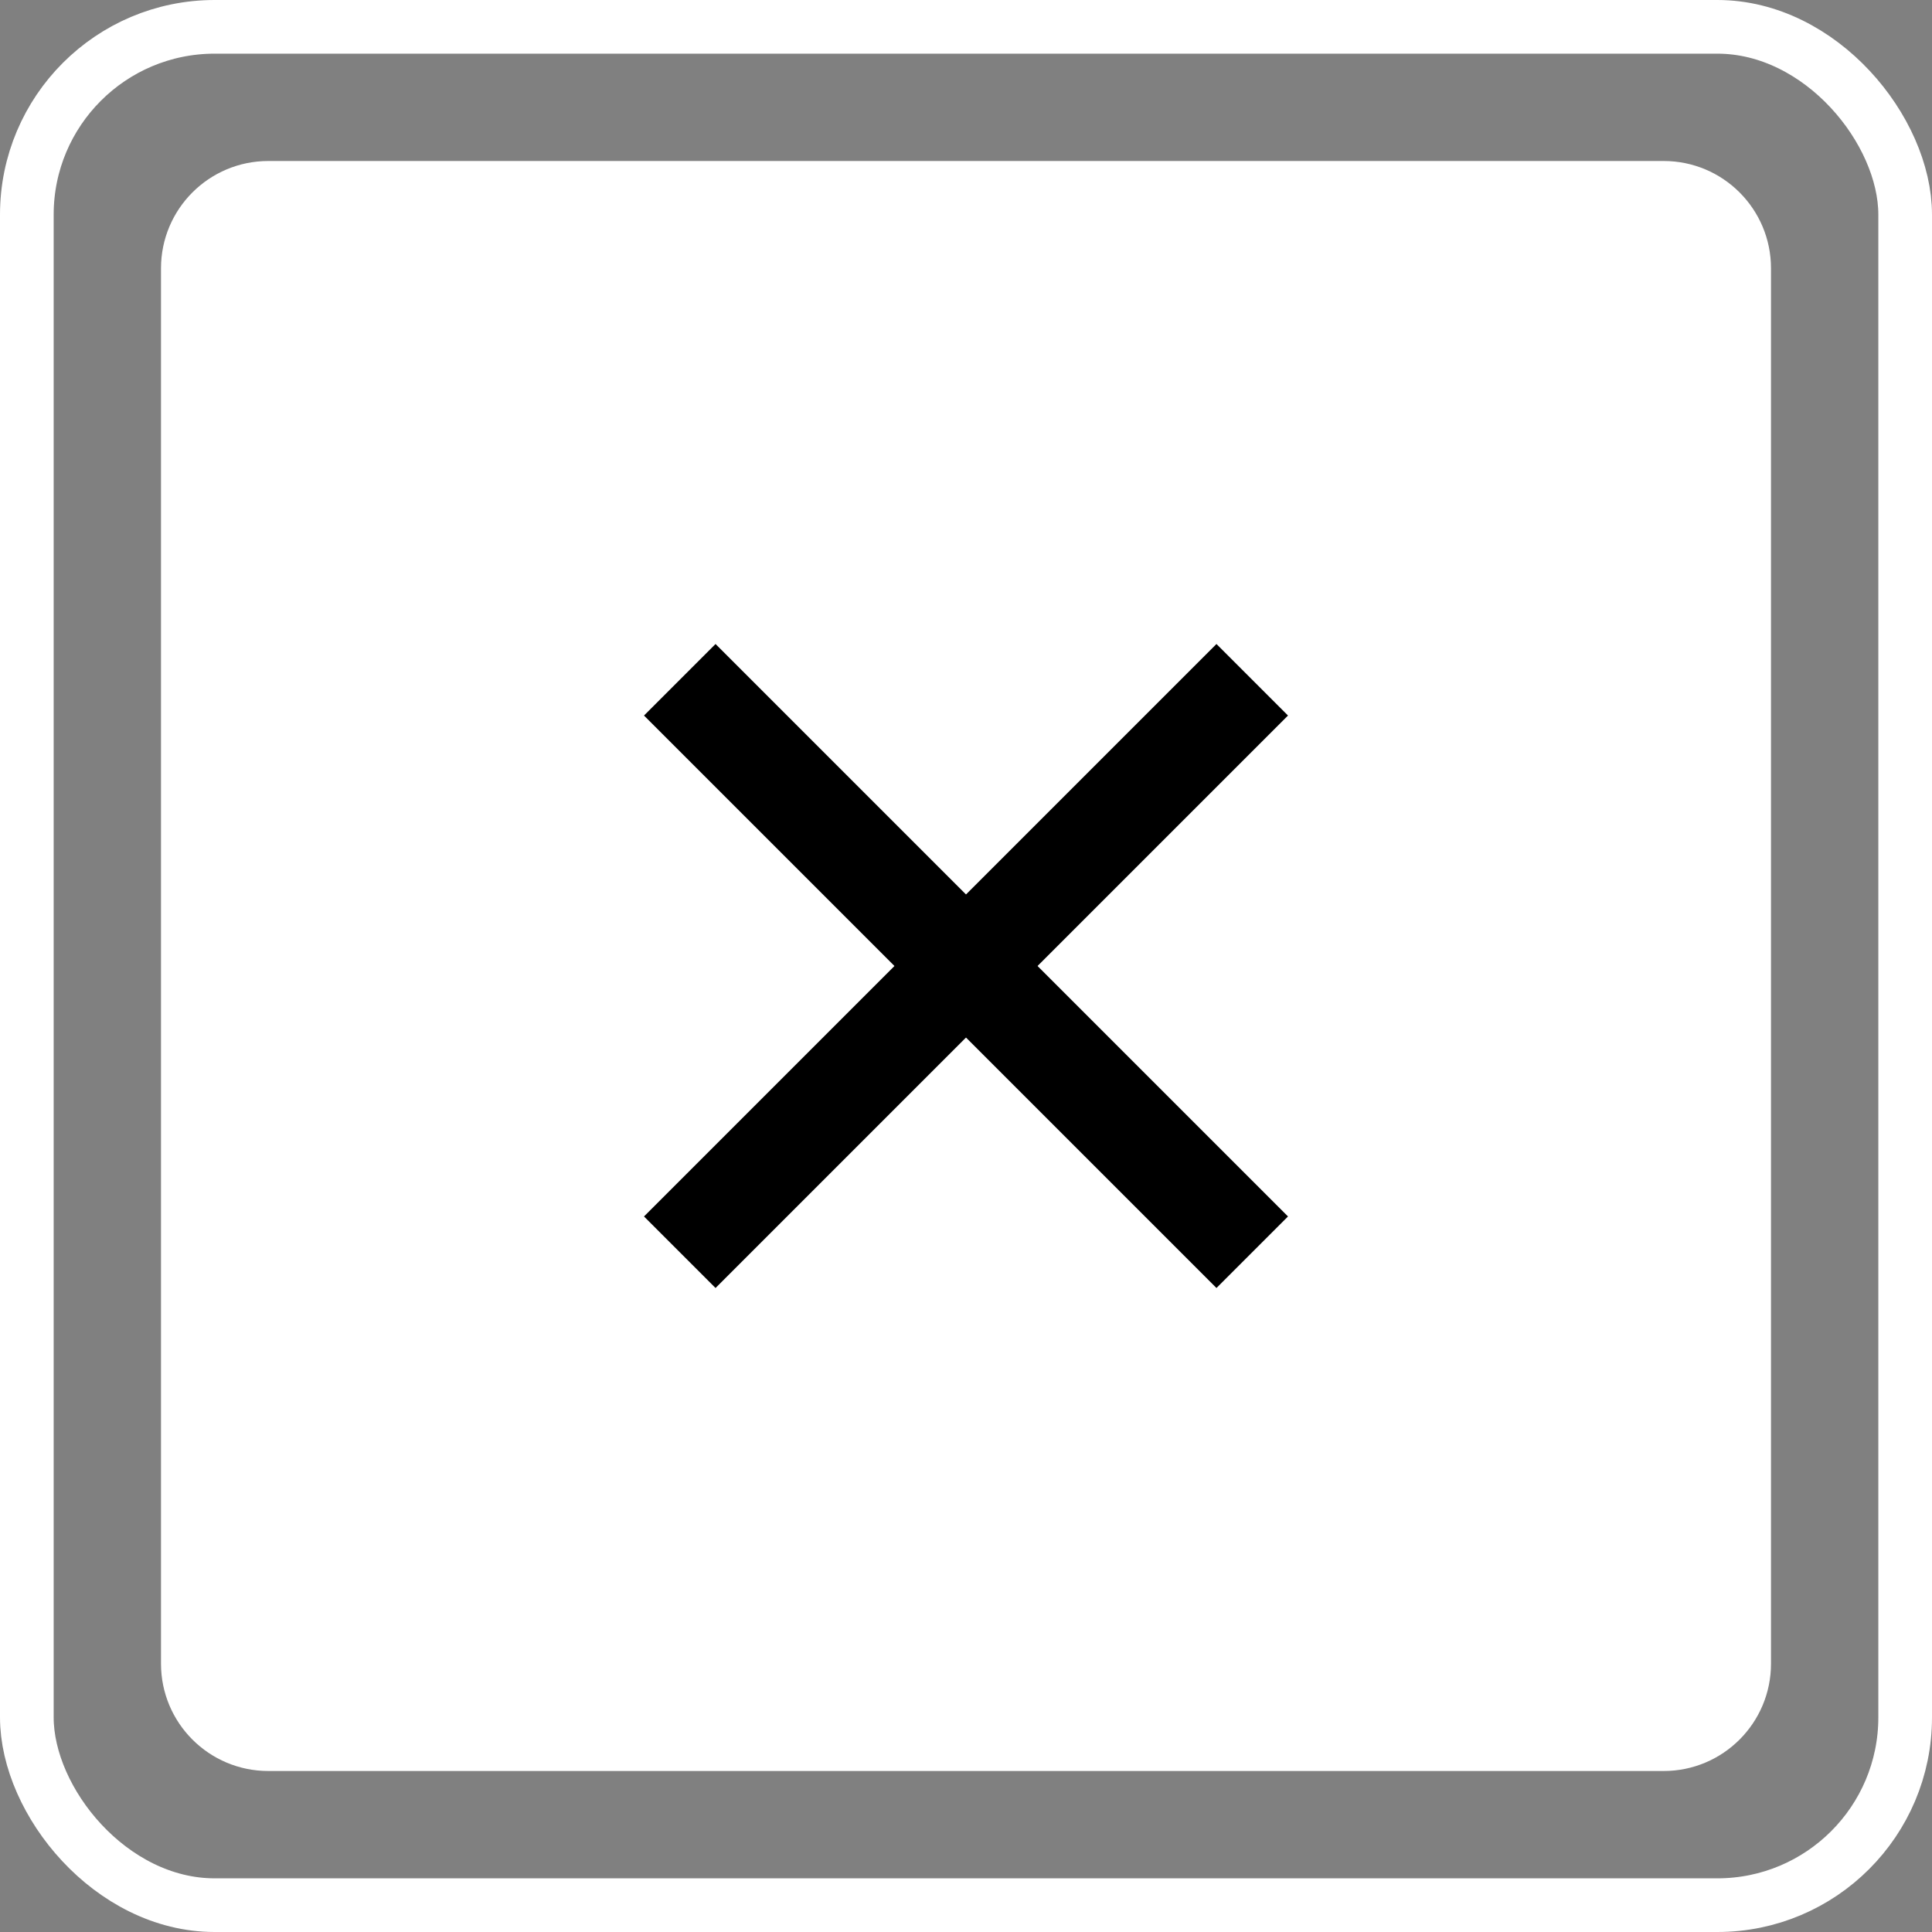
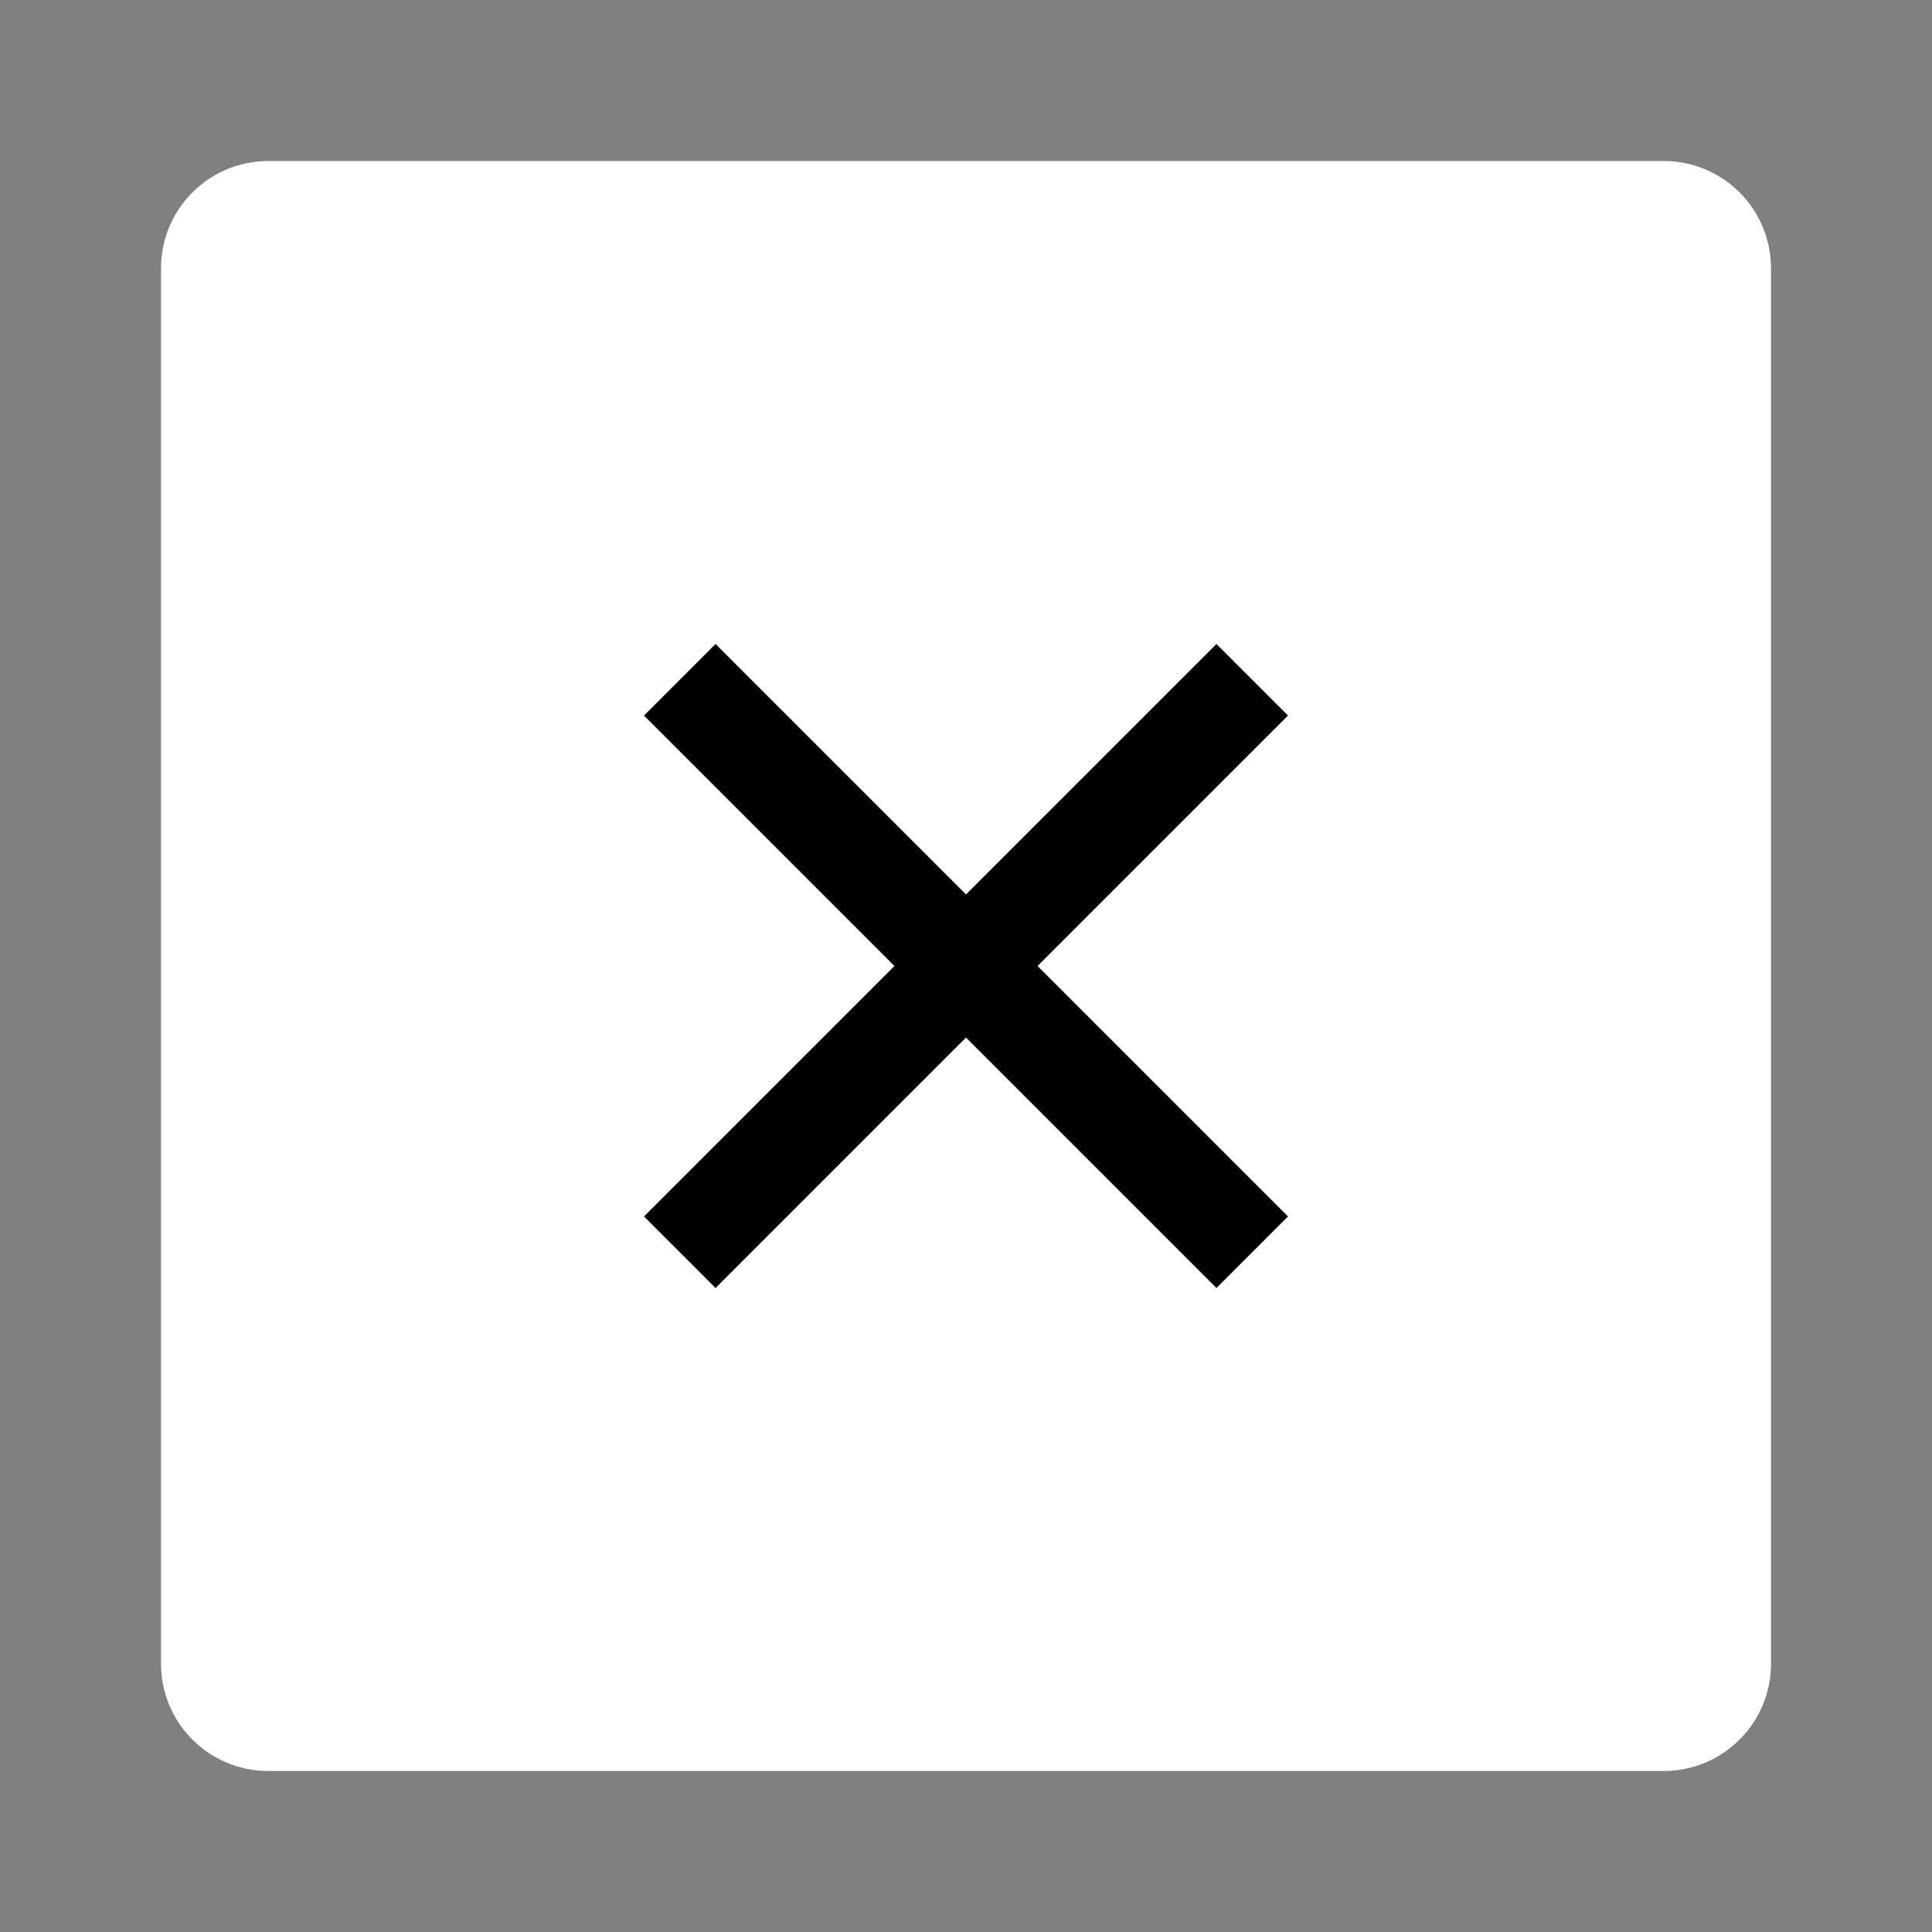
<svg xmlns="http://www.w3.org/2000/svg" width="36" height="36" viewBox="0 0 36 36" fill="none">
  <rect x="0" y="0" width="36" height="36" fill="#808080" stroke="none" />
  <path d="M3 5C3 3.895 3.895 3 5 3H31C32.105 3 33 3.895 33 5V31C33 32.105 32.105 33 31 33H5C3.895 33 3 32.105 3 31V5Z" fill="white" />
  <path d="M12 22.667L22.667 12L24 13.333L13.333 24L12 22.667Z" fill="black" />
  <path d="M24 22.667L13.333 12L12 13.333L22.667 24L24 22.667Z" fill="black" />
-   <rect x="0.5" y="0.5" width="35" height="35" rx="3.5" stroke="white" />
</svg>